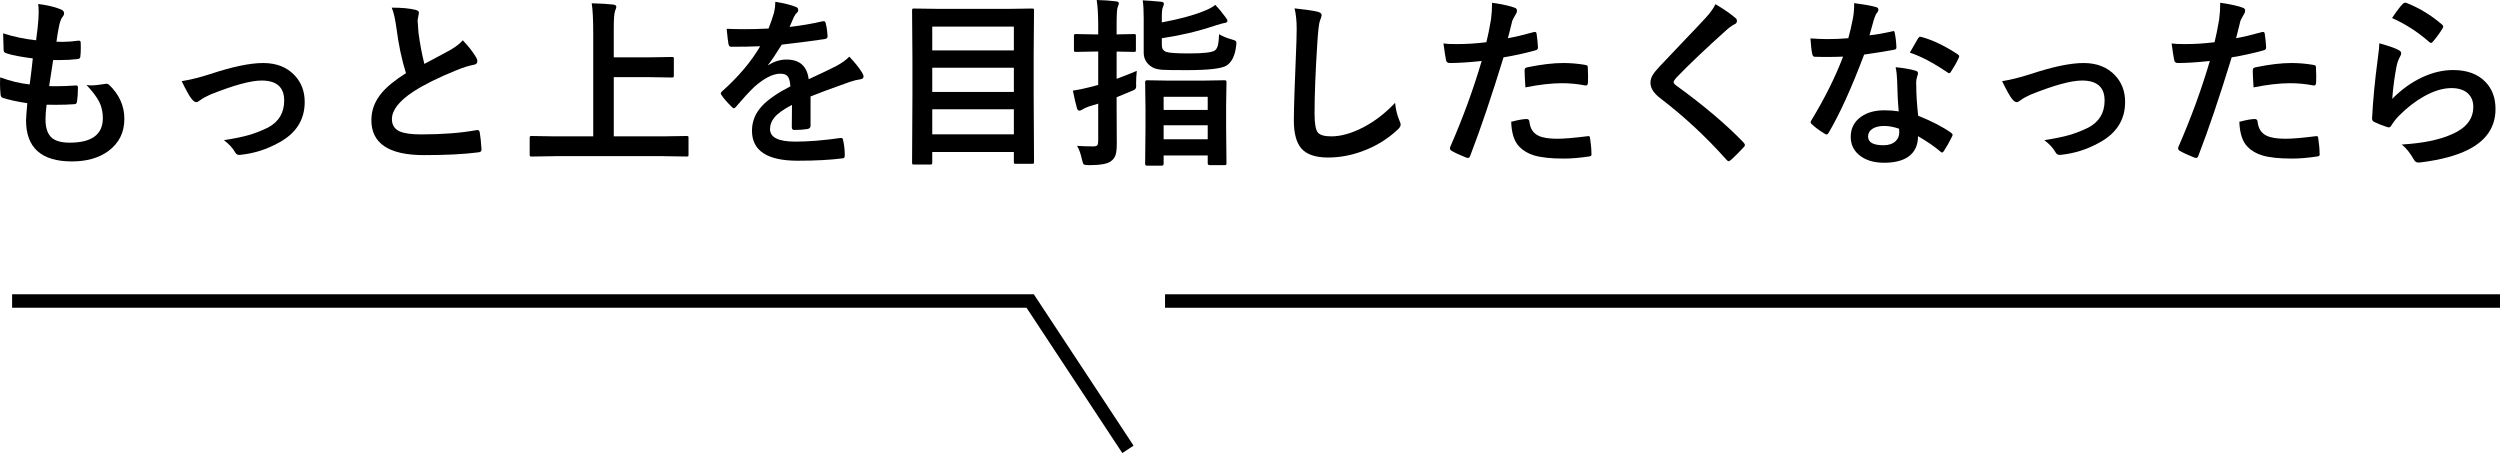
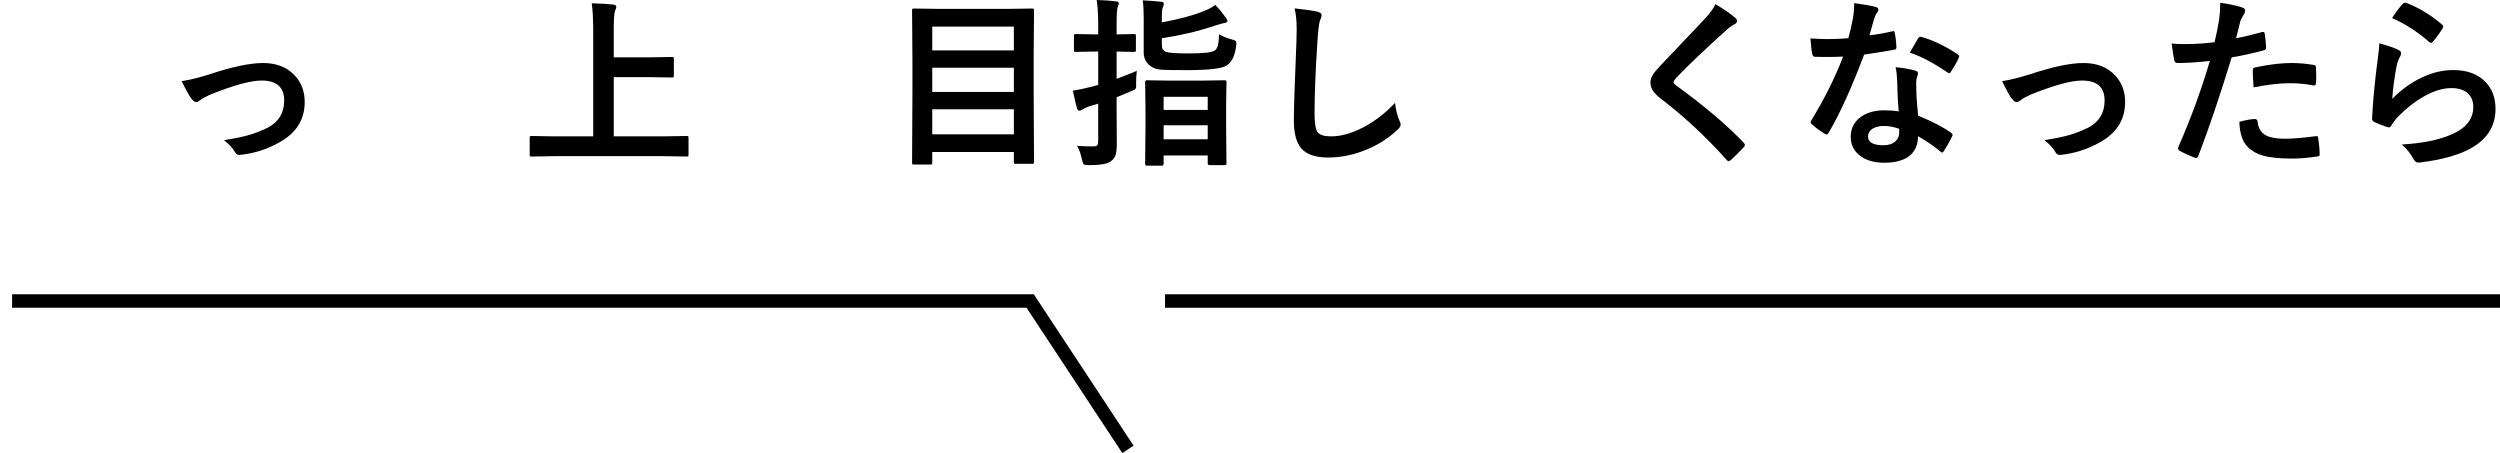
<svg xmlns="http://www.w3.org/2000/svg" id="b" width="370.795" height="67.198" viewBox="0 0 370.795 67.198">
  <defs>
    <style>.d{fill:none;stroke:#000;stroke-miterlimit:10;stroke-width:2px;}.e{fill:#000;stroke-width:0px;}</style>
  </defs>
  <g id="c">
-     <path class="e" d="M6.908,15.53c-.105.835-.158,1.56-.158,2.175,0,1.31.325,2.232.976,2.769.562.457,1.433.686,2.61.686,3.278,0,4.918-1.213,4.918-3.639,0-.879-.172-1.67-.515-2.373-.369-.738-1.006-1.586-1.911-2.544.29.044.566.066.83.066.325,0,.967-.075,1.925-.224.062-.018.123-.026.185-.026.149,0,.277.044.383.132,1.529,1.45,2.294,3.142,2.294,5.076,0,2.039-.809,3.643-2.426,4.812-1.397,1.002-3.182,1.503-5.353,1.503-4.535,0-6.803-2.03-6.803-6.091,0-.281.062-1.129.185-2.544-1.503-.229-2.725-.497-3.665-.804-.176-.053-.277-.224-.304-.514-.053-.571-.079-1.112-.079-1.622,0-.308.009-.606.026-.896,1.512.554,2.971.905,4.377,1.055.193-1.459.348-2.747.462-3.863-1.793-.229-3.09-.479-3.89-.751-.29-.07-.435-.224-.435-.461-.053-1.292-.079-2.127-.079-2.505,1.547.501,3.177.844,4.891,1.028.185-1.354.299-2.391.343-3.111.026-.343.04-.686.04-1.028,0-.439-.022-.853-.066-1.239,1.362.176,2.443.426,3.243.751.396.141.594.347.594.62,0,.176-.07.347-.211.514-.167.167-.33.554-.488,1.16-.158.721-.303,1.569-.435,2.544.264.018.554.026.87.026.729,0,1.547-.062,2.452-.185.185,0,.276.105.276.316.009.246.014.497.014.751,0,.492-.022.918-.066,1.279,0,.237-.145.369-.435.396-.853.097-1.784.145-2.795.145h-.805c-.079.457-.276,1.745-.593,3.863.396.009.738.013,1.028.013.905,0,1.841-.035,2.808-.105.053-.009.105-.013.158-.013.185,0,.277.105.277.316,0,.721-.044,1.397-.132,2.03-.026.29-.154.435-.383.435-.791.062-1.709.092-2.755.092-.439,0-.901-.004-1.385-.013Z" />
    <path class="e" d="M26.947,12.037c1.195-.185,2.598-.532,4.206-1.042,3.305-1.099,5.933-1.648,7.884-1.648,1.96,0,3.516.611,4.667,1.833.993,1.055,1.489,2.369,1.489,3.942,0,2.654-1.287,4.671-3.862,6.051-1.758.976-3.617,1.569-5.577,1.78-.105.018-.197.026-.276.026-.264,0-.471-.136-.62-.409-.343-.615-.892-1.208-1.647-1.78,1.521-.237,2.742-.488,3.665-.751s1.872-.633,2.848-1.107c1.617-.853,2.426-2.193,2.426-4.021,0-1.978-1.116-2.966-3.349-2.966-1.617,0-4.166.699-7.646,2.096-.606.272-1.107.554-1.503.844-.211.176-.392.264-.541.264-.202,0-.435-.163-.698-.488-.325-.404-.813-1.279-1.464-2.624Z" />
-     <path class="e" d="M58.101,1.134c1.477,0,2.658.11,3.546.33.325.079.488.22.488.422l-.198,1.134c0,.176.044.782.132,1.819.211,1.617.501,3.164.87,4.641.536-.29,1.195-.642,1.978-1.055.896-.483,1.517-.817,1.859-1.002.87-.51,1.489-.993,1.858-1.45.835.861,1.494,1.705,1.978,2.531.123.193.185.382.185.567,0,.308-.18.488-.54.541-.677.114-1.543.387-2.598.817-2.654,1.081-4.768,2.131-6.341,3.151-2.127,1.397-3.19,2.76-3.19,4.087,0,.853.373,1.455,1.12,1.806.677.308,1.736.461,3.178.461,3.208,0,5.954-.211,8.239-.633.07-.009.128-.013.172-.013.167,0,.272.114.316.343.105.58.193,1.419.264,2.518.026.272-.137.422-.488.448-2.048.272-4.729.409-8.042.409-5.203,0-7.805-1.727-7.805-5.181,0-1.503.523-2.865,1.569-4.087.773-.914,1.96-1.876,3.56-2.887-.624-2.004-1.09-4.197-1.397-6.579-.193-1.441-.431-2.487-.712-3.138Z" />
    <path class="e" d="M82.292,23.164l-3.428.053c-.149,0-.237-.018-.264-.053s-.039-.114-.039-.237v-2.465c0-.141.018-.224.053-.25s.118-.04.25-.04l3.428.053h5.695V4.997c0-2.083-.074-3.586-.224-4.509,1.336.035,2.391.097,3.164.185.325.035.487.154.487.356,0,.079-.065.286-.197.62-.123.343-.185,1.204-.185,2.584v4.271h5.286l3.322-.053c.141,0,.229.018.264.053.026.035.04.114.04.237v2.465c0,.141-.022.224-.066.25-.026.026-.105.04-.237.04l-3.322-.053h-5.286v8.78h7.369l3.428-.053c.141,0,.225.018.251.053.026.035.039.114.039.237v2.465c0,.132-.016.213-.046.244-.031.031-.112.046-.244.046l-3.428-.053h-16.11Z" />
-     <path class="e" d="M114.988.264c1.266.202,2.289.457,3.071.765.22.079.329.233.329.461,0,.167-.062.299-.184.396-.158.132-.312.347-.462.646-.035.088-.093.22-.171.396-.158.378-.312.734-.462,1.068,1.74-.202,3.379-.483,4.917-.844.062-.009.114-.013.158-.013.141,0,.233.097.277.29.158.624.25,1.27.277,1.938v.079c0,.193-.154.312-.462.356-2.101.308-4.21.58-6.328.817-.888,1.424-1.561,2.421-2.017,2.993l.025.053c.853-.554,1.754-.831,2.703-.831,1.942,0,3.036.971,3.283,2.914,1.846-.853,3.172-1.485,3.98-1.898.871-.457,1.552-.94,2.044-1.45.835.879,1.468,1.67,1.898,2.373.141.22.211.417.211.593,0,.202-.137.33-.409.382-.545.079-1.094.215-1.647.409-2.646.932-4.579,1.648-5.801,2.149v4.351c0,.272-.171.435-.515.488-.589.088-1.226.132-1.911.132-.237,0-.356-.145-.356-.435,0-1.547.009-2.641.027-3.283-1.249.642-2.123,1.27-2.624,1.885-.422.51-.633,1.077-.633,1.701,0,1.239,1.248,1.859,3.744,1.859,1.96,0,4.201-.18,6.724-.541h.079c.176,0,.272.101.29.303.167.747.25,1.485.25,2.215v.092c0,.272-.101.409-.303.409-1.828.237-4.057.356-6.684.356-4.519,0-6.777-1.485-6.777-4.456,0-1.38.502-2.606,1.504-3.678.887-.949,2.284-1.916,4.191-2.9-.044-.729-.18-1.226-.408-1.49-.211-.255-.562-.382-1.055-.382h-.158c-1.046.044-2.29.694-3.73,1.951-.836.817-1.736,1.797-2.703,2.94-.132.158-.242.237-.33.237-.07,0-.167-.062-.289-.185-.766-.765-1.279-1.358-1.543-1.78-.07-.097-.105-.18-.105-.25,0-.097.062-.193.185-.29,2.452-2.188,4.337-4.421,5.655-6.697-1.257.053-2.698.079-4.324.079-.202,0-.329-.145-.382-.435-.062-.343-.149-1.085-.264-2.228.861.035,1.767.053,2.716.053,1.143,0,2.307-.031,3.494-.092.324-.8.593-1.573.804-2.32.132-.536.198-1.085.198-1.648Z" />
    <path class="e" d="M137.94,24.403h-2.373c-.132,0-.213-.016-.244-.046-.03-.031-.046-.112-.046-.244l.053-9.993v-5.287l-.053-7.264c0-.149.018-.237.053-.264s.119-.04.25-.04l3.744.053h9.994l3.744-.053c.148,0,.236.018.264.053.025.035.039.119.039.25l-.053,6.368v6.13l.053,9.94c0,.141-.018.224-.053.25s-.114.04-.237.04h-2.413c-.141,0-.224-.018-.25-.053s-.039-.114-.039-.237v-1.463h-12.104v1.569c0,.141-.018.224-.053.25-.044.026-.136.04-.276.04ZM138.27,3.942v3.533h12.104v-3.533h-12.104ZM138.27,13.632h12.104v-3.586h-12.104v3.586ZM138.27,19.92h12.104v-3.718h-12.104v3.718Z" />
    <path class="e" d="M159.746,21.634c.738.053,1.538.079,2.399.079.308,0,.51-.057.606-.171.088-.114.132-.33.132-.646v-5.524l-1.464.448c-.352.123-.65.268-.896.435-.176.105-.316.158-.422.158-.167,0-.285-.105-.355-.316-.185-.642-.392-1.525-.619-2.65.834-.132,1.66-.303,2.479-.514.192-.035.619-.149,1.278-.343v-4.944h-.593l-2.677.053c-.158,0-.255-.018-.29-.053-.026-.035-.039-.119-.039-.25v-2.043c0-.149.021-.237.065-.264.035-.026.123-.04.264-.04l2.677.053h.593v-1.266c0-1.608-.075-2.887-.224-3.836,1.089.026,2.038.092,2.848.198.289.026.435.123.435.29,0,.123-.058.312-.171.567-.105.22-.158,1.129-.158,2.729v1.318l2.557-.053c.141,0,.229.018.264.053.027.035.04.119.04.25v2.043c0,.149-.018.237-.053.264s-.118.04-.251.04l-2.557-.053v4.047c1.229-.457,2.228-.853,2.992-1.187-.07.659-.105,1.279-.105,1.859.009.158.014.272.014.343,0,.264-.058.444-.172.541-.079.07-.29.171-.633.303l-2.096.87v1.45l.025,5.458c0,.773-.065,1.34-.197,1.701-.132.369-.365.668-.699.896-.492.378-1.573.567-3.242.567-.432,0-.69-.044-.778-.132-.07-.07-.154-.308-.251-.712-.176-.835-.417-1.507-.725-2.017ZM180.813,5.076c.527.316,1.173.58,1.938.791.28.079.452.145.514.198.079.062.119.163.119.303,0,.07-.014.215-.04.435-.167,1.45-.646,2.426-1.437,2.927-.722.448-2.673.672-5.854.672-2.004,0-3.235-.018-3.691-.053-.651-.053-1.139-.18-1.464-.382-.844-.51-1.266-1.23-1.266-2.162V2.703c0-1.134-.049-2.017-.146-2.65.633.026,1.517.092,2.65.198.325.018.488.114.488.29,0,.141-.045.303-.133.488-.114.22-.171.69-.171,1.411v.883c2.593-.483,4.667-1.042,6.223-1.674.765-.299,1.331-.606,1.7-.923.519.527,1.037,1.151,1.557,1.872.166.211.25.374.25.488,0,.202-.181.316-.541.343-.131.018-.575.145-1.331.382-2.487.835-5.106,1.455-7.857,1.859v1.055c0,.483.22.809.659.976.422.149,1.556.224,3.401.224,2.101,0,3.366-.145,3.797-.435.237-.176.399-.466.487-.87.07-.316.119-.831.146-1.542ZM172.297,24.574h-2.188c-.176,0-.264-.092-.264-.277l.053-5.392v-2.808l-.053-3.902c0-.193.088-.29.264-.29l3.27.053h4.931l3.27-.053c.158,0,.25.018.277.053.034.035.053.114.053.237l-.053,3.467v3.217l.053,5.339c0,.132-.022.211-.066.237-.035.026-.123.04-.264.04h-2.162c-.193,0-.29-.092-.29-.277v-1.16h-6.539v1.239c0,.185-.097.277-.29.277ZM172.587,14.357v1.951h6.539v-1.951h-6.539ZM172.587,20.659h6.539v-2.083h-6.539v2.083Z" />
    <path class="e" d="M192.006,1.239c1.715.193,2.839.356,3.375.488.431.105.646.277.646.514,0,.141-.092.439-.277.896-.131.369-.255,1.463-.369,3.283-.272,4.166-.408,7.651-.408,10.455,0,1.468.167,2.399.501,2.795.325.369.984.554,1.978.554,1.433,0,3.01-.444,4.732-1.332,1.705-.888,3.283-2.101,4.733-3.639.097.967.304,1.824.62,2.571.14.316.211.532.211.646,0,.246-.181.527-.541.844-1.521,1.397-3.27,2.448-5.247,3.151-1.652.598-3.313.896-4.983.896-1.89,0-3.222-.461-3.994-1.384-.722-.861-1.082-2.237-1.082-4.126,0-1.679.128-5.568.383-11.667.026-.914.039-1.538.039-1.872,0-1.213-.105-2.237-.316-3.072Z" />
-     <path class="e" d="M223.646,5.669c1.116-.202,2.396-.505,3.837-.91.053-.018.101-.026.146-.026.166,0,.259.097.276.29.105.721.171,1.367.198,1.938v.119c0,.202-.137.334-.409.396-1.547.431-3.111.773-4.693,1.028-1.784,5.818-3.433,10.688-4.944,14.607-.078.211-.188.316-.329.316-.053,0-.141-.018-.264-.053-.923-.369-1.644-.703-2.162-1.002-.167-.097-.251-.224-.251-.382,0-.053.009-.105.027-.158,1.889-4.324,3.449-8.587,4.68-12.788-1.907.202-3.48.303-4.72.303-.334,0-.523-.145-.567-.435-.097-.475-.224-1.296-.382-2.465.378.062,1.046.092,2.004.092,1.415,0,2.869-.092,4.364-.277.211-.826.438-1.951.686-3.375.105-.809.158-1.635.158-2.479,1.635.246,2.764.497,3.388.751.202.07.304.215.304.435,0,.158-.045.303-.133.435-.342.589-.531.945-.566,1.068-.097.352-.22.848-.369,1.49-.123.51-.216.87-.277,1.081ZM224.135,18.062c1.046-.272,1.811-.409,2.294-.409.246,0,.382.127.409.382.105,1.011.544,1.705,1.318,2.083.614.308,1.551.461,2.808.461,1.011,0,2.522-.127,4.535-.382.035-.009.065-.013.093-.013.14,0,.219.084.236.25.141.94.211,1.727.211,2.36.009.062.014.105.014.132,0,.176-.145.272-.436.29-1.354.202-2.579.303-3.678.303-1.881,0-3.34-.154-4.377-.461-.905-.272-1.644-.703-2.215-1.292-.747-.756-1.151-1.991-1.213-3.705ZM226.244,12.959c-.079-1.274-.119-2.092-.119-2.452,0-.202.035-.334.105-.396.062-.062.189-.11.383-.145,2.004-.413,3.758-.62,5.26-.62,1.055,0,2.109.088,3.164.264.211.035.339.075.383.119.053.044.079.141.079.29.026.369.04.782.04,1.239,0,.272-.005.576-.014.91,0,.343-.105.514-.316.514-.062,0-.128-.009-.197-.026-1.082-.211-2.198-.316-3.35-.316-1.547,0-3.353.207-5.418.62Z" />
    <path class="e" d="M254.431.62c1.239.729,2.232,1.415,2.979,2.057.141.114.211.255.211.422,0,.237-.128.409-.383.514-.422.22-.853.536-1.291.949-2.963,2.654-5.419,4.992-7.37,7.014-.237.29-.356.488-.356.593,0,.141.119.303.356.488,4.131,2.988,7.479,5.823,10.046,8.503.123.158.185.277.185.356,0,.088-.062.193-.185.316-.721.782-1.345,1.406-1.872,1.872-.167.141-.29.211-.369.211s-.189-.079-.329-.237c-3.016-3.384-6.289-6.425-9.822-9.123-.958-.729-1.438-1.49-1.438-2.281,0-.431.133-.848.396-1.252.166-.264.475-.637.922-1.121.694-.738,1.912-2.021,3.652-3.85,1.345-1.397,2.417-2.531,3.217-3.401.668-.721,1.151-1.397,1.45-2.03Z" />
    <path class="e" d="M277.277,5.234c.914-.088,2.031-.281,3.35-.58.087-.035.153-.053.197-.053.105,0,.172.088.197.264.141.659.225,1.389.251,2.188,0,.185-.11.29-.329.316-.933.193-2.418.435-4.457.725-1.871,4.957-3.625,8.82-5.26,11.588-.105.176-.207.264-.303.264-.062,0-.168-.044-.316-.132-.757-.457-1.381-.918-1.873-1.384-.123-.097-.184-.193-.184-.29,0-.105.043-.215.131-.33,1.995-3.296,3.556-6.434,4.681-9.413-.686.035-1.587.053-2.702.053-.546,0-1.042-.009-1.49-.026-.202,0-.33-.145-.383-.435-.105-.431-.193-1.195-.264-2.294.977.07,1.811.105,2.506.105,1.045,0,2.082-.044,3.111-.132.236-.835.47-1.841.698-3.019.114-.633.171-1.362.171-2.188,1.547.211,2.598.4,3.151.567.29.053.435.185.435.396,0,.185-.078.356-.236.514-.15.202-.295.536-.436,1.002-.044.149-.154.541-.33,1.173-.123.457-.229.831-.316,1.121ZM281.615,16.519c-.123-1.327-.202-2.874-.237-4.641-.026-.729-.102-1.367-.224-1.912,1.221.123,2.201.294,2.939.514.255.053.383.193.383.422,0,.062-.053.25-.158.567-.08.246-.119.514-.119.804,0,.062.004.163.014.303,0,1.38.096,2.909.289,4.588,2.048.826,3.67,1.666,4.865,2.518.158.114.237.22.237.316,0,.062-.026.145-.079.25-.404.826-.817,1.556-1.239,2.188-.079.123-.163.185-.251.185-.07,0-.158-.053-.264-.158-.809-.703-1.907-1.459-3.295-2.268,0,1.397-.511,2.435-1.529,3.111-.854.554-2.014.831-3.48.831-1.601,0-2.857-.396-3.771-1.187-.8-.686-1.199-1.569-1.199-2.65,0-1.266.51-2.259,1.529-2.979.896-.642,2.052-.962,3.467-.962.729,0,1.438.053,2.123.158ZM281.668,19.09c-.8-.272-1.534-.409-2.201-.409-.757,0-1.354.149-1.793.448-.405.281-.607.655-.607,1.121,0,.861.766,1.292,2.295,1.292.764,0,1.361-.202,1.793-.606.359-.343.54-.778.54-1.305,0-.255-.009-.435-.026-.541ZM283.264,7.805c.738-1.31,1.142-2.013,1.213-2.109.105-.167.215-.25.329-.25.062,0,.141.018.237.053,1.617.439,3.384,1.288,5.3,2.544.158.105.237.202.237.29,0,.097-.035.207-.105.33-.281.615-.659,1.283-1.134,2.004-.079.123-.163.185-.251.185-.062,0-.141-.035-.236-.105-2.109-1.433-3.974-2.413-5.59-2.94Z" />
    <path class="e" d="M296.947,12.037c1.195-.185,2.598-.532,4.206-1.042,3.305-1.099,5.933-1.648,7.884-1.648,1.96,0,3.516.611,4.667,1.833.993,1.055,1.489,2.369,1.489,3.942,0,2.654-1.287,4.671-3.862,6.051-1.758.976-3.617,1.569-5.577,1.78-.105.018-.197.026-.276.026-.264,0-.471-.136-.62-.409-.342-.615-.892-1.208-1.647-1.78,1.521-.237,2.742-.488,3.665-.751s1.872-.633,2.848-1.107c1.617-.853,2.426-2.193,2.426-4.021,0-1.978-1.116-2.966-3.349-2.966-1.617,0-4.166.699-7.646,2.096-.606.272-1.107.554-1.503.844-.211.176-.392.264-.541.264-.202,0-.435-.163-.698-.488-.325-.404-.813-1.279-1.464-2.624Z" />
    <path class="e" d="M331.646,5.669c1.116-.202,2.396-.505,3.837-.91.053-.018.101-.026.146-.026.166,0,.259.097.276.29.105.721.171,1.367.198,1.938v.119c0,.202-.137.334-.409.396-1.547.431-3.111.773-4.693,1.028-1.784,5.818-3.433,10.688-4.944,14.607-.078.211-.188.316-.329.316-.053,0-.141-.018-.264-.053-.923-.369-1.644-.703-2.162-1.002-.167-.097-.251-.224-.251-.382,0-.053.009-.105.027-.158,1.889-4.324,3.449-8.587,4.68-12.788-1.907.202-3.48.303-4.72.303-.334,0-.523-.145-.567-.435-.097-.475-.224-1.296-.382-2.465.378.062,1.046.092,2.004.092,1.415,0,2.869-.092,4.364-.277.211-.826.438-1.951.686-3.375.105-.809.158-1.635.158-2.479,1.635.246,2.764.497,3.388.751.202.07.304.215.304.435,0,.158-.045.303-.133.435-.342.589-.531.945-.566,1.068-.097.352-.22.848-.369,1.49-.123.51-.216.87-.277,1.081ZM332.135,18.062c1.046-.272,1.811-.409,2.294-.409.246,0,.382.127.409.382.105,1.011.544,1.705,1.318,2.083.614.308,1.551.461,2.808.461,1.011,0,2.522-.127,4.535-.382.035-.009.065-.013.093-.013.14,0,.219.084.236.25.141.94.211,1.727.211,2.36.009.062.014.105.014.132,0,.176-.145.272-.436.29-1.354.202-2.579.303-3.678.303-1.881,0-3.34-.154-4.377-.461-.905-.272-1.644-.703-2.215-1.292-.747-.756-1.151-1.991-1.213-3.705ZM334.244,12.959c-.079-1.274-.119-2.092-.119-2.452,0-.202.035-.334.105-.396.062-.062.189-.11.383-.145,2.004-.413,3.758-.62,5.26-.62,1.055,0,2.109.088,3.164.264.211.035.339.075.383.119.053.044.079.141.079.29.026.369.04.782.04,1.239,0,.272-.005.576-.014.91,0,.343-.105.514-.316.514-.062,0-.128-.009-.197-.026-1.082-.211-2.198-.316-3.35-.316-1.547,0-3.353.207-5.418.62Z" />
    <path class="e" d="M352.898,6.42c1.451.413,2.387.738,2.809.976.29.132.436.303.436.514,0,.123-.045.259-.133.409-.255.457-.435.932-.54,1.424-.316,1.617-.536,3.256-.659,4.917,1.389-1.406,2.896-2.483,4.521-3.23,1.512-.694,3.015-1.042,4.51-1.042,2.082,0,3.691.598,4.824,1.793.977,1.02,1.464,2.347,1.464,3.981,0,2.672-1.358,4.689-4.073,6.051-1.724.87-4.03,1.49-6.922,1.859-.185.026-.325.04-.422.04-.281,0-.501-.127-.659-.382-.571-1.028-1.183-1.793-1.833-2.294,3.139-.193,5.612-.699,7.423-1.516,2.127-.914,3.19-2.272,3.19-4.074,0-.861-.286-1.542-.857-2.043-.571-.492-1.366-.738-2.386-.738-1.257,0-2.619.413-4.087,1.239-1.274.712-2.505,1.666-3.691,2.861-.448.457-.835.954-1.16,1.49-.097.158-.207.237-.33.237-.062,0-.158-.018-.289-.053-.757-.255-1.367-.497-1.833-.725-.255-.097-.382-.277-.382-.541.14-2.716.417-5.621.83-8.714.167-1.222.25-2.035.25-2.439ZM354.784,2.676c.686-1.028,1.217-1.731,1.595-2.109.114-.114.228-.171.344-.171.053,0,.109.009.171.026,1.925.756,3.691,1.828,5.3,3.217.123.105.185.207.185.303,0,.062-.044.167-.132.316-.404.659-.866,1.292-1.385,1.898-.114.141-.211.211-.289.211-.098,0-.207-.062-.33-.185-1.688-1.477-3.507-2.646-5.458-3.507Z" />
    <polyline class="d" points="1.795 44.647 152.795 44.647 167.295 66.647" />
    <line class="d" x1="172.795" y1="44.647" x2="370.795" y2="44.647" />
  </g>
</svg>